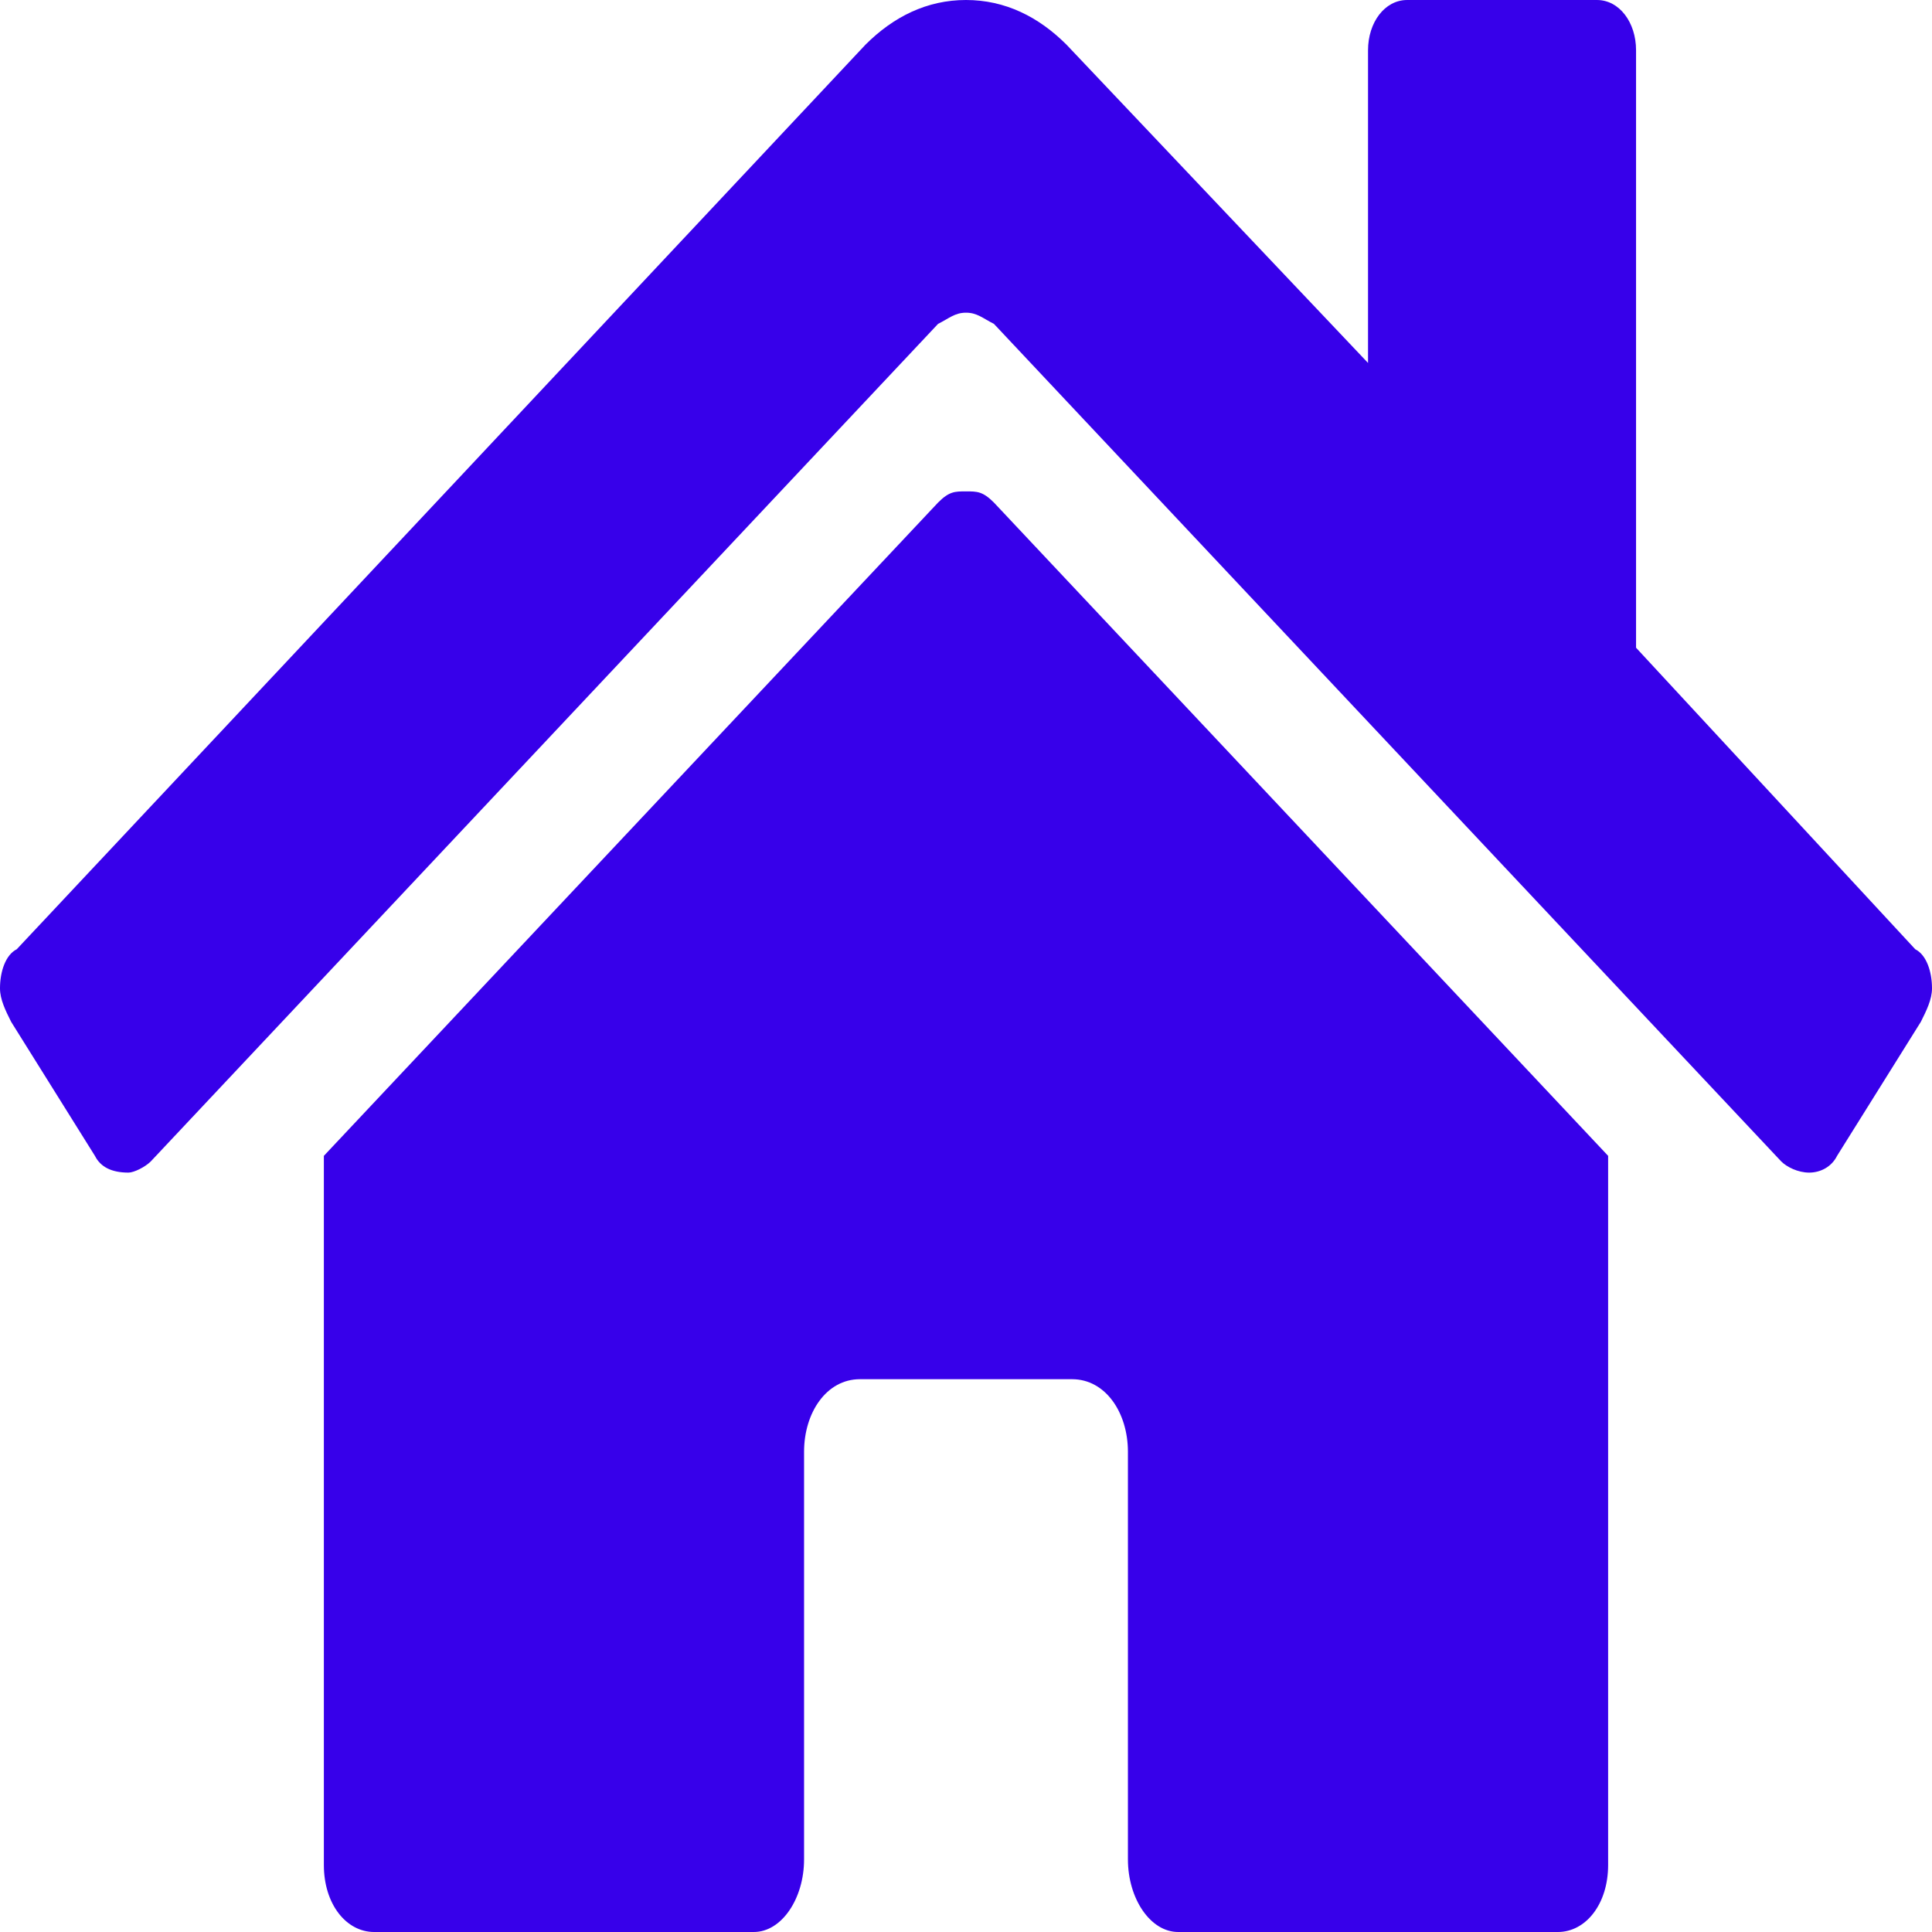
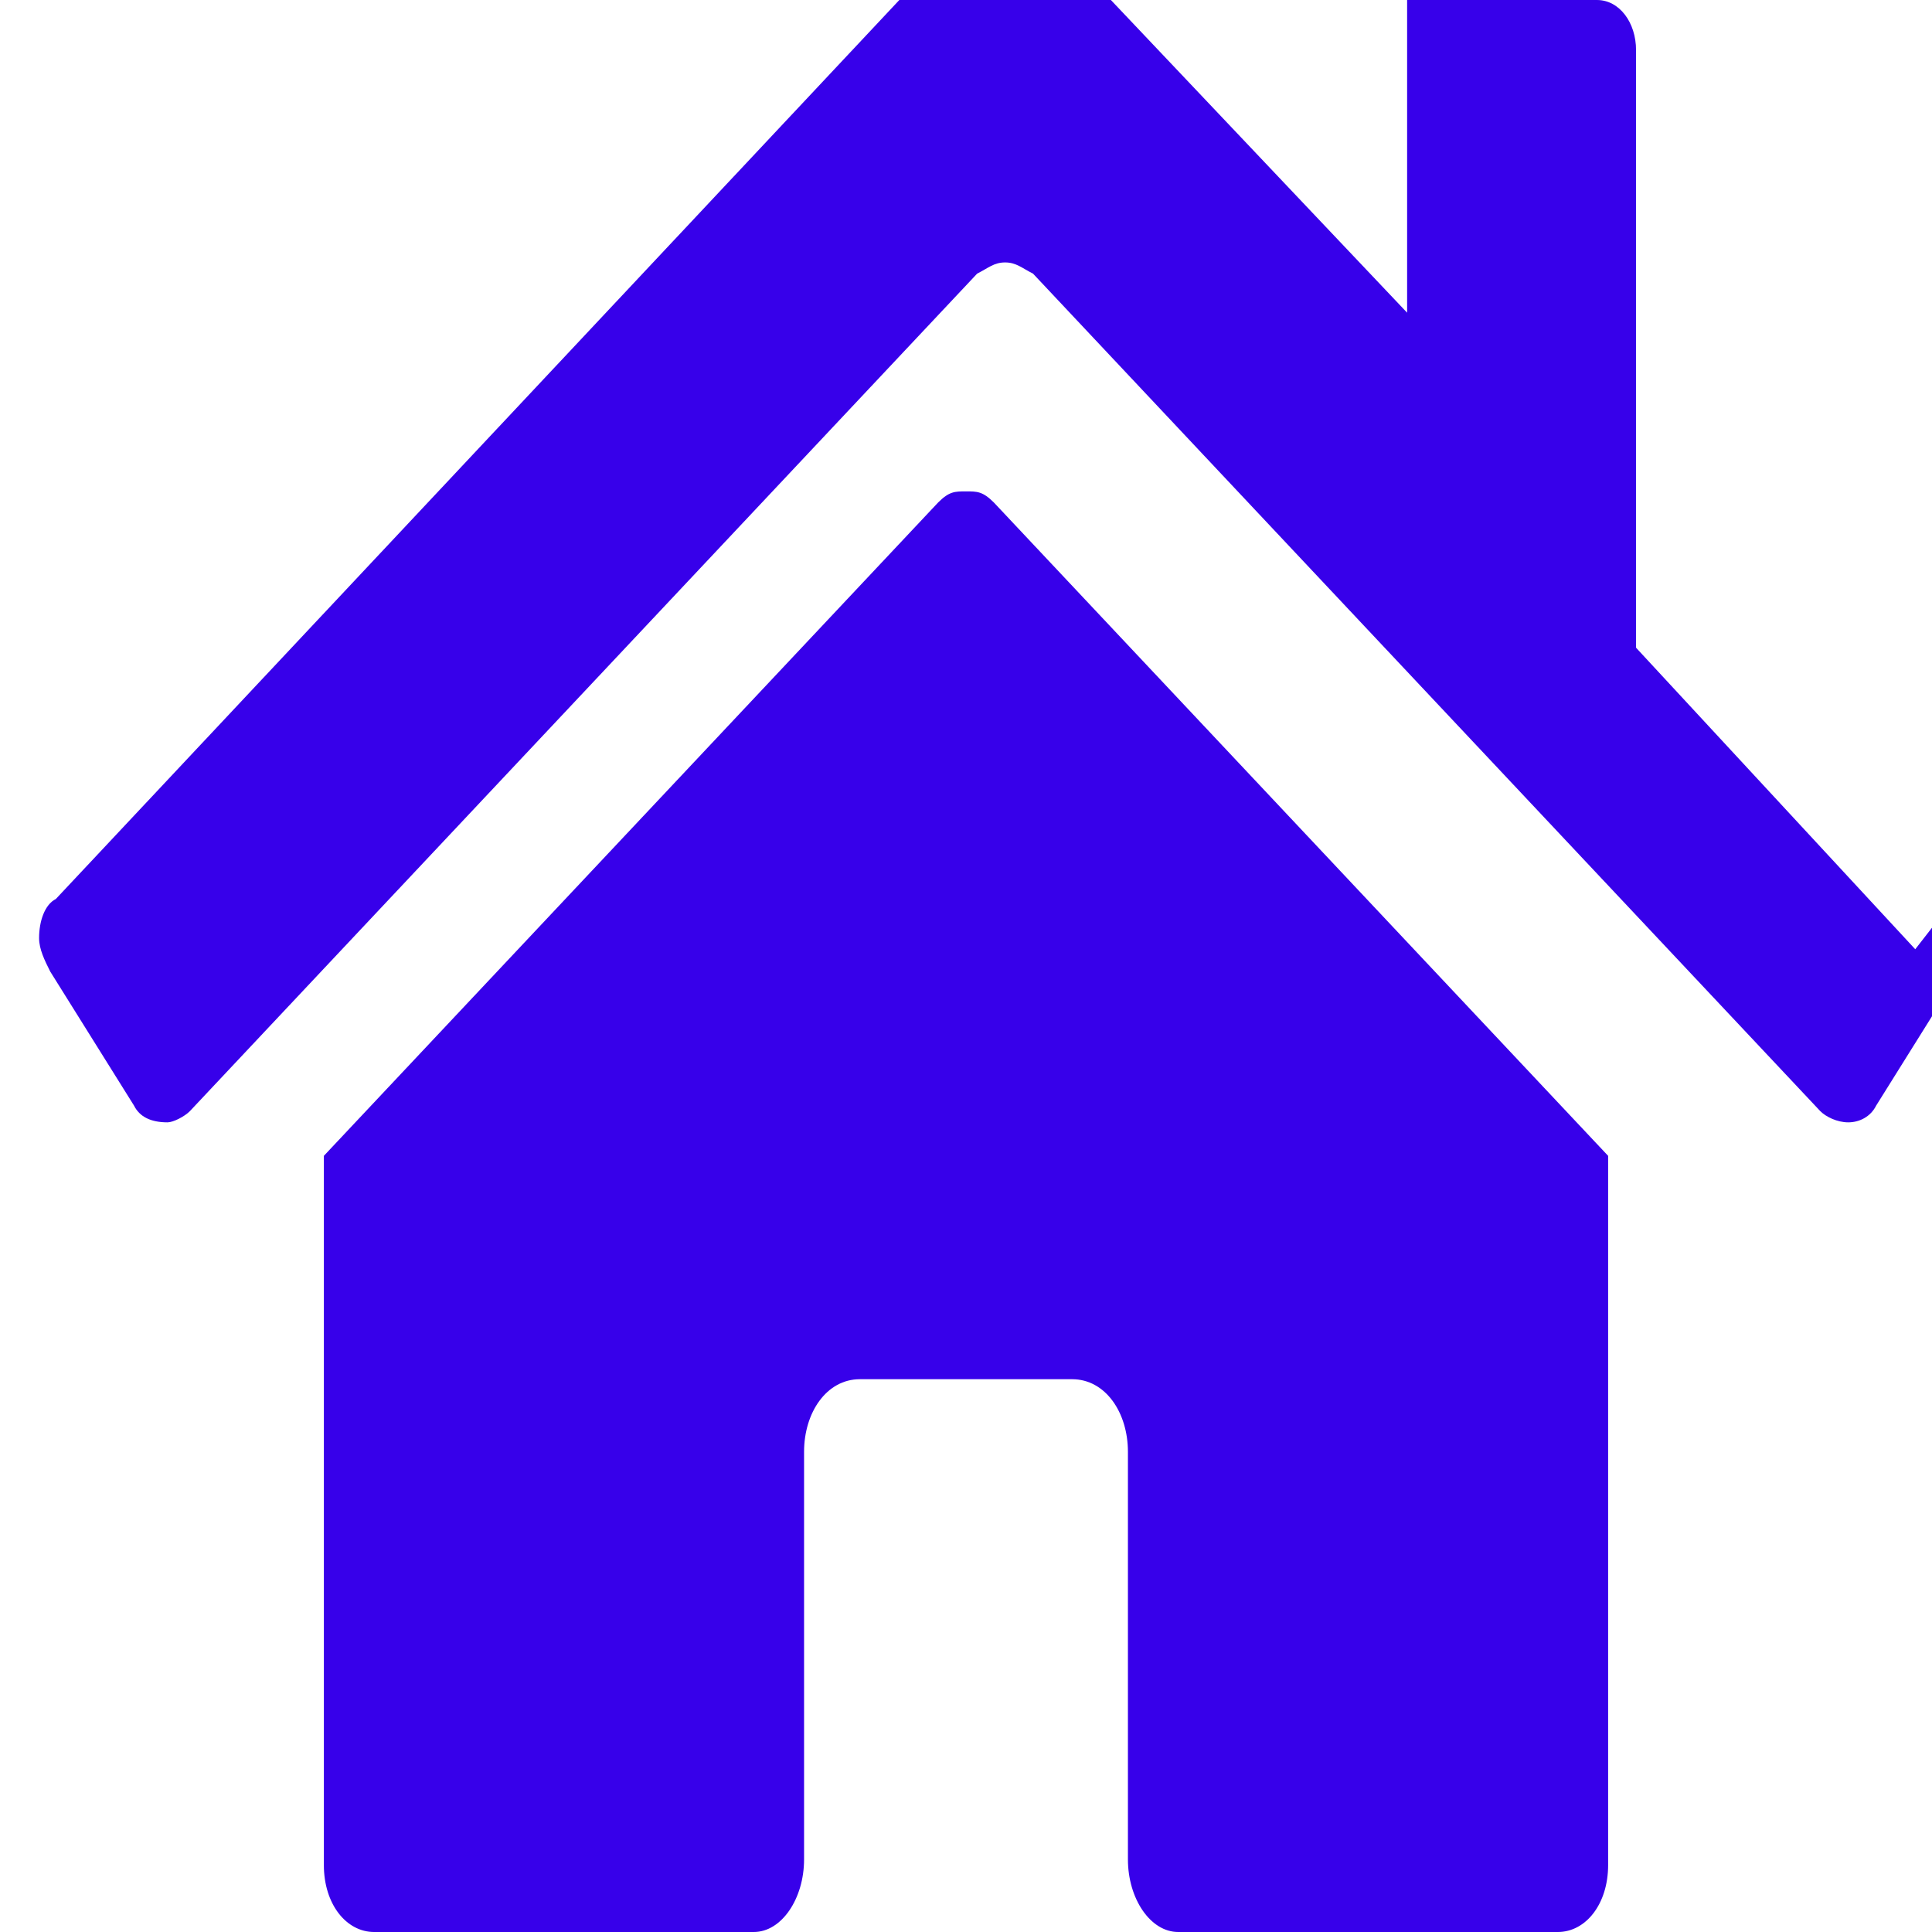
<svg xmlns="http://www.w3.org/2000/svg" xml:space="preserve" width="12px" height="12px" version="1.1" style="shape-rendering:geometricPrecision; text-rendering:geometricPrecision; image-rendering:optimizeQuality; fill-rule:evenodd; clip-rule:evenodd" viewBox="0 0 346 346">
  <defs>
    <style type="text/css">
   
    .fil0 {fill:#3700EA}
   
  </style>
  </defs>
  <g id="Plan_x0020_1">
-     <path id="home.svg" class="fil0" d="M168 90l-110 117 0 127c0,7 4,12 9,12l68 0c5,0 9,-6 9,-13 0,0 0,0 0,0l0 -73c0,-7 4,-13 10,-13l38 0c6,0 10,6 10,13l0 73c0,0 0,0 0,0 0,7 4,13 9,13 0,0 0,0 0,0l68 0c5,0 9,-5 9,-12l0 -127 -110 -117c-2,-2 -3,-2 -5,-2 -2,0 -3,0 -5,2l0 0zm175 80l-50 -54 0 -107c0,-5 -3,-9 -7,-9l-34 0c-4,0 -7,4 -7,9l0 56 -54 -57c-5,-5 -11,-8 -18,-8 -7,0 -13,3 -18,8l-152 162c-2,1 -3,4 -3,7 0,2 1,4 2,6l15 24c1,2 3,3 6,3 1,0 3,-1 4,-2l141 -150c2,-1 3,-2 5,-2 2,0 3,1 5,2l141 150c1,1 3,2 5,2 2,0 4,-1 5,-3l15 -24c1,-2 2,-4 2,-6 0,-3 -1,-6 -3,-7l0 0z" />
+     <path id="home.svg" class="fil0" d="M168 90l-110 117 0 127c0,7 4,12 9,12l68 0c5,0 9,-6 9,-13 0,0 0,0 0,0l0 -73c0,-7 4,-13 10,-13l38 0c6,0 10,6 10,13l0 73c0,0 0,0 0,0 0,7 4,13 9,13 0,0 0,0 0,0l68 0c5,0 9,-5 9,-12l0 -127 -110 -117c-2,-2 -3,-2 -5,-2 -2,0 -3,0 -5,2l0 0zm175 80l-50 -54 0 -107c0,-5 -3,-9 -7,-9l-34 0l0 56 -54 -57c-5,-5 -11,-8 -18,-8 -7,0 -13,3 -18,8l-152 162c-2,1 -3,4 -3,7 0,2 1,4 2,6l15 24c1,2 3,3 6,3 1,0 3,-1 4,-2l141 -150c2,-1 3,-2 5,-2 2,0 3,1 5,2l141 150c1,1 3,2 5,2 2,0 4,-1 5,-3l15 -24c1,-2 2,-4 2,-6 0,-3 -1,-6 -3,-7l0 0z" />
  </g>
</svg>